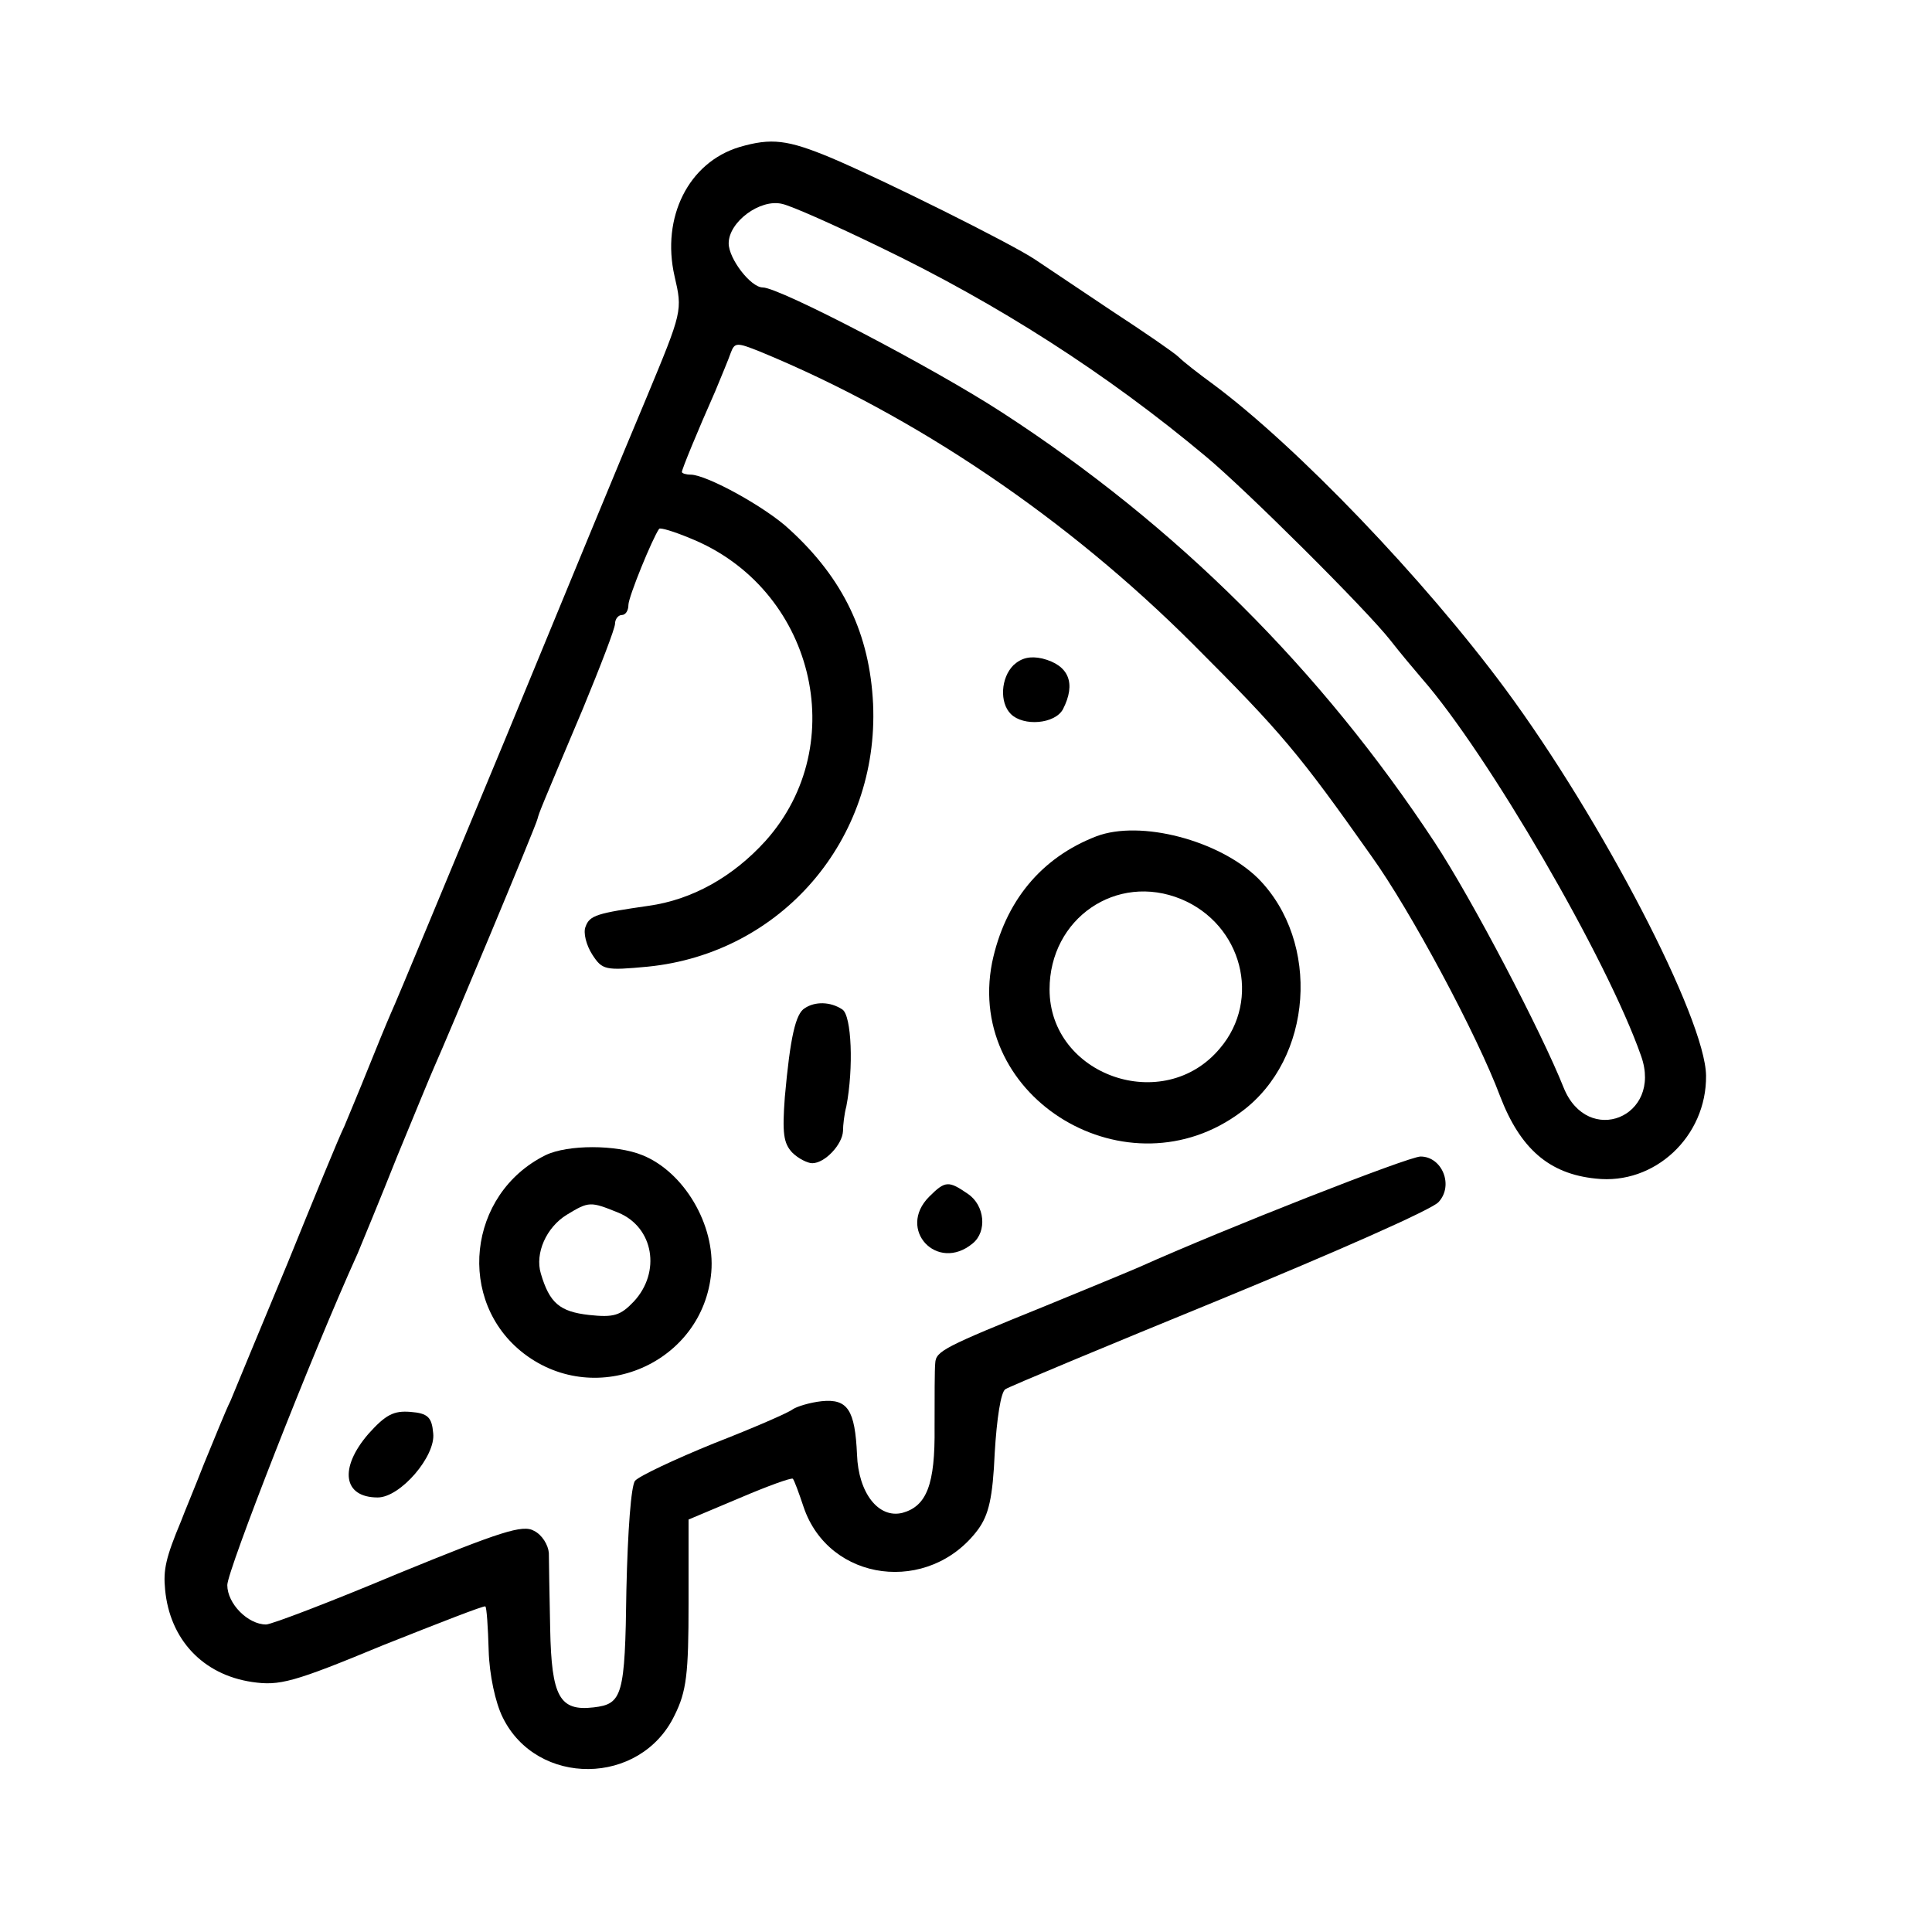
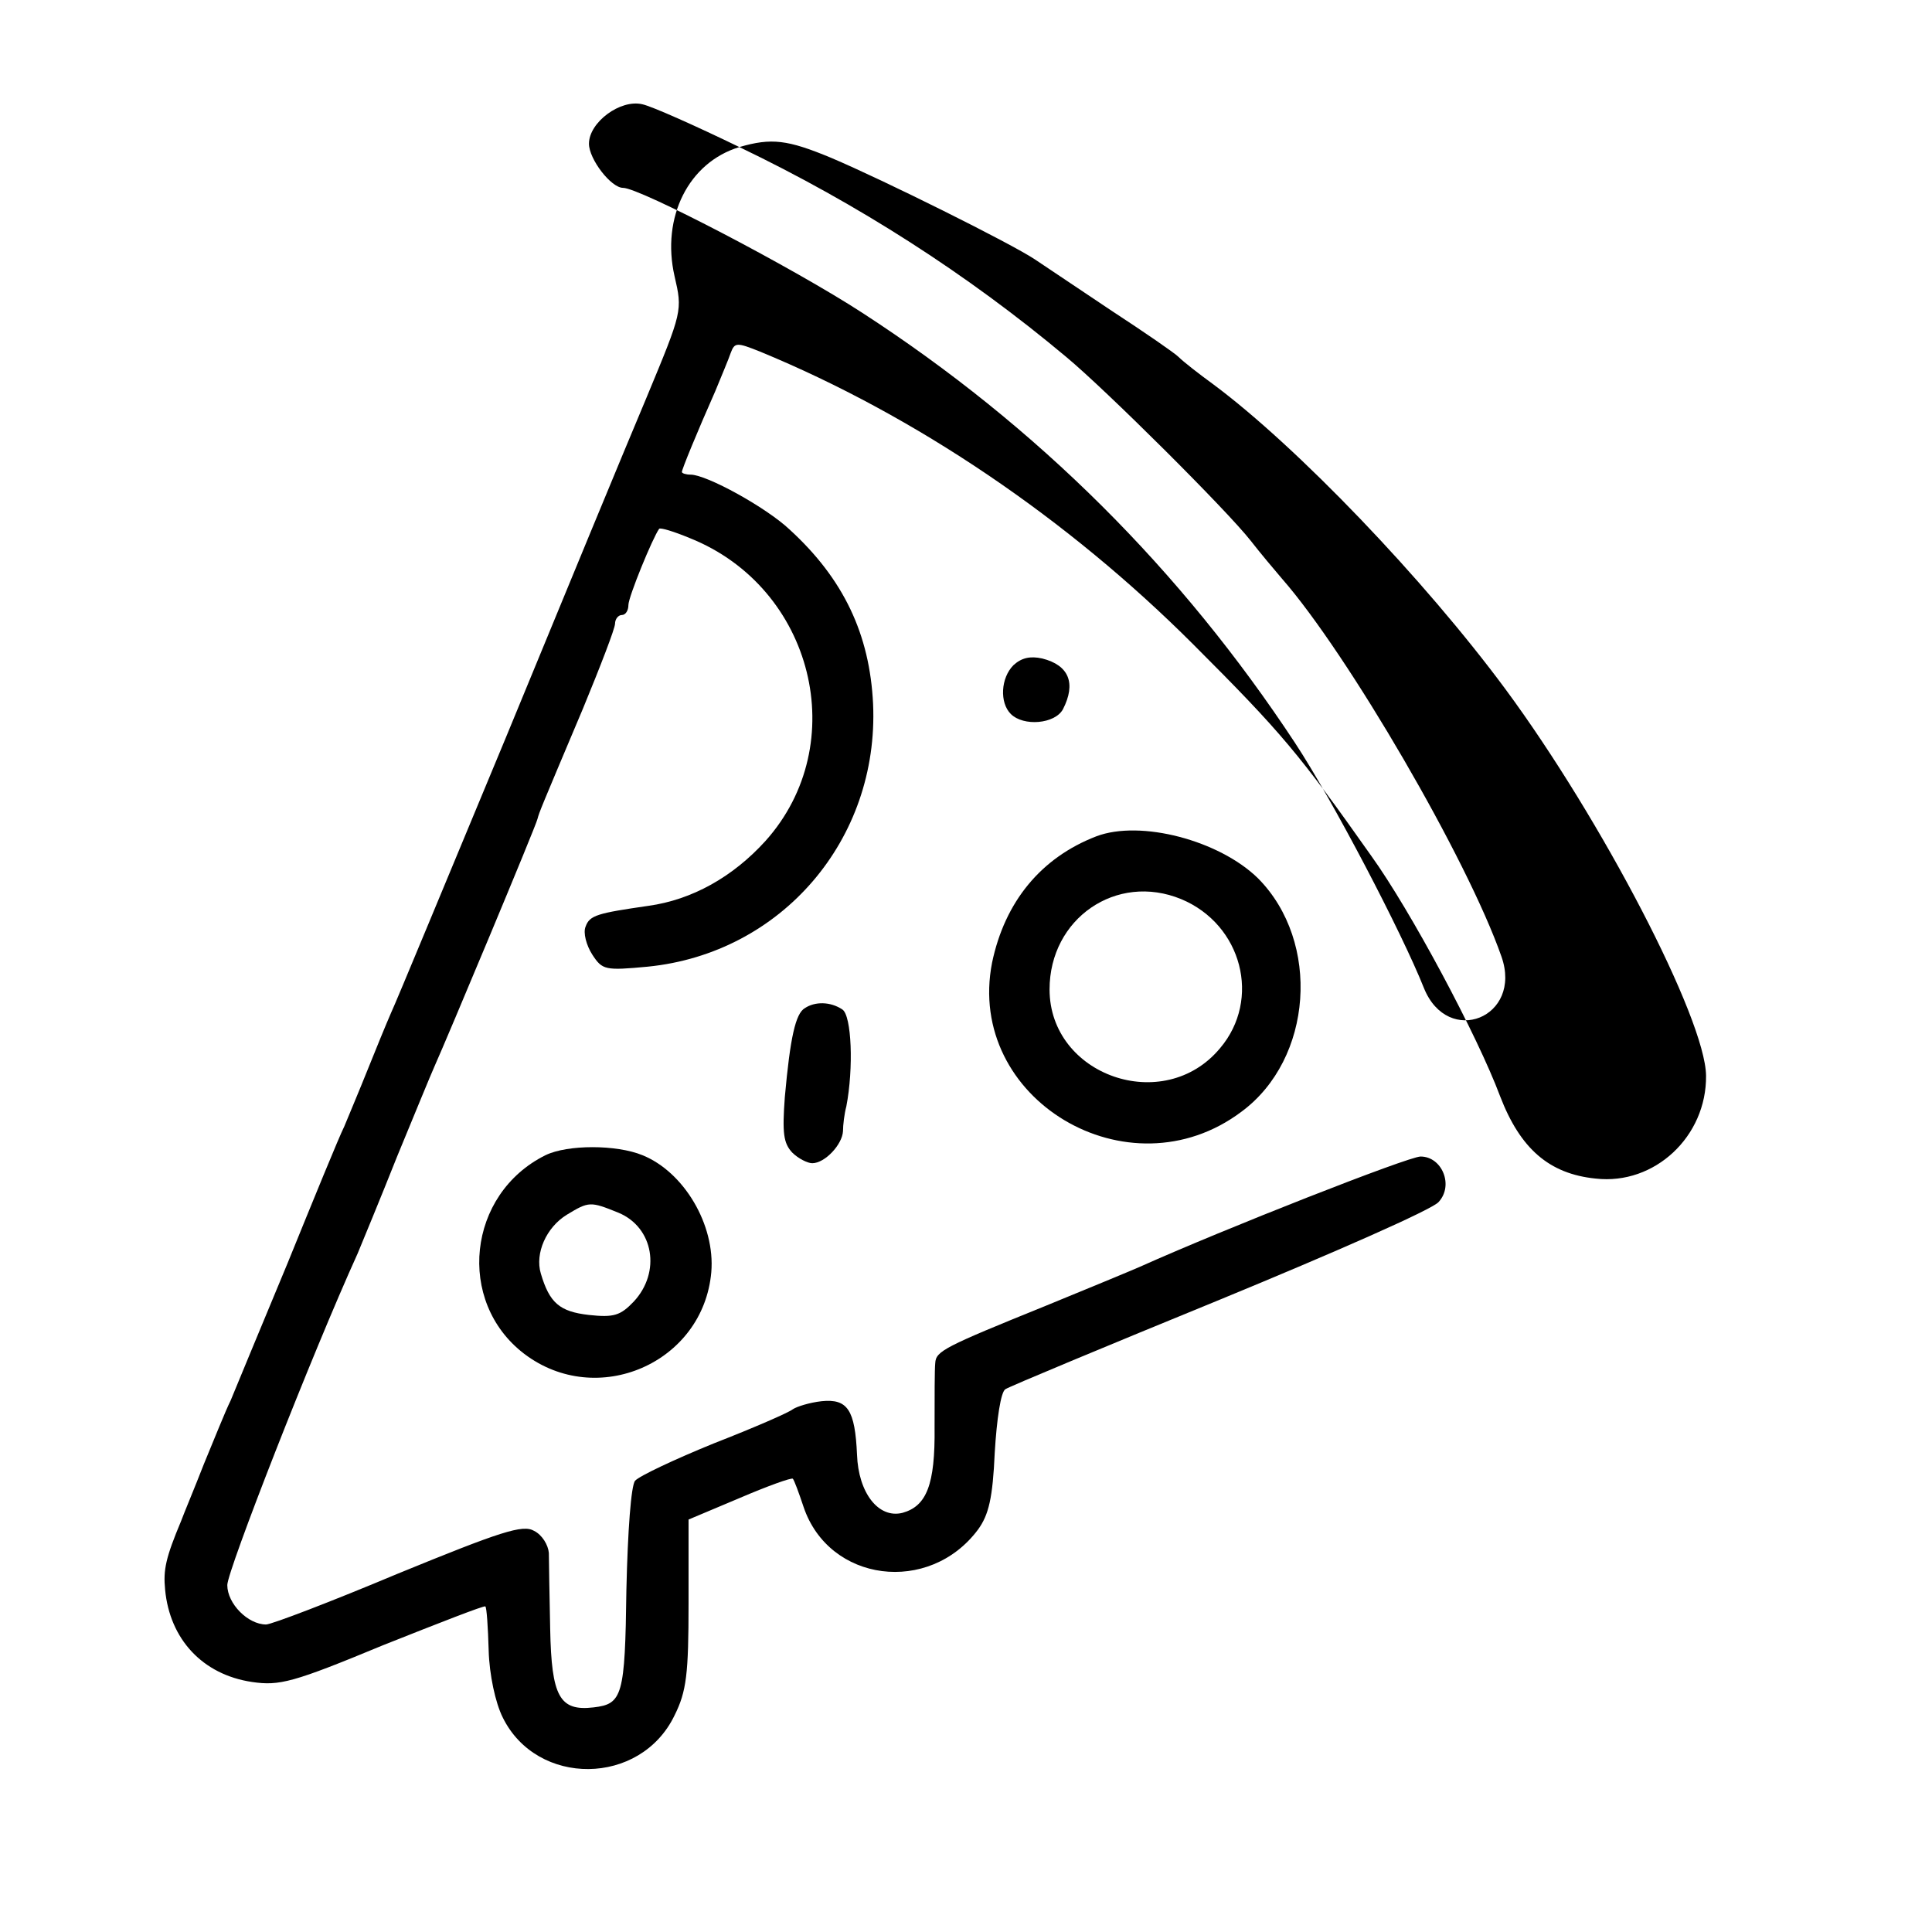
<svg xmlns="http://www.w3.org/2000/svg" version="1.0" width="289pt" height="289pt" viewBox="0 0 289 289" preserveAspectRatio="xMidYMid meet">
  <g transform="translate(0,289) scale(0.1,-0.1)" fill="#000000" stroke="none">
-     <path d="M1106 2670 c-76 -23 -117 -105 -97 -193 12 -52 12 -52 -42 -182 -30 -71 -125 -301 -211 -510 -87 -209 -163 -393 -171 -410 -7 -16 -23 -55 -35 -85 -12 -30 -28 -68 -35 -85 -8 -16 -46 -109 -85 -205 -40 -96 -78 -188 -85 -205 -8 -16 -25 -59 -40 -95 -14 -36 -30 -74 -34 -85 -23 -55 -27 -73 -24 -103 7 -74 56 -127 130 -138 41 -6 61 -1 196 55 83 33 152 60 153 58 2 -1 4 -31 5 -66 1 -36 10 -78 21 -100 51 -104 206 -103 257 3 18 36 21 62 21 168 l0 125 76 32 c42 18 78 31 80 29 2 -2 9 -21 16 -42 38 -113 188 -132 261 -34 16 22 22 47 25 115 3 50 9 91 16 95 6 4 150 64 321 134 170 70 318 135 327 146 23 25 5 68 -27 68 -18 0 -293 -108 -420 -165 -16 -7 -79 -33 -140 -58 -153 -62 -165 -68 -166 -86 -1 -9 -1 -52 -1 -96 1 -86 -12 -118 -48 -128 -36 -9 -66 30 -68 87 -3 67 -14 84 -53 80 -18 -2 -37 -8 -43 -12 -6 -5 -59 -28 -118 -51 -59 -24 -112 -49 -118 -56 -6 -7 -11 -75 -13 -163 -2 -159 -6 -171 -49 -176 -51 -6 -63 16 -65 117 -1 51 -2 102 -2 114 -1 12 -10 27 -22 33 -17 10 -50 -1 -204 -64 -100 -42 -189 -76 -197 -76 -27 0 -58 31 -58 59 0 21 126 344 195 496 7 17 34 82 59 145 26 63 51 124 56 135 18 40 152 360 154 370 3 11 3 11 68 165 26 63 48 120 48 127 0 7 5 13 10 13 6 0 10 7 10 15 0 12 36 100 46 114 2 2 22 -4 46 -14 185 -74 243 -308 113 -453 -49 -54 -110 -88 -175 -97 -76 -11 -88 -14 -94 -31 -4 -9 1 -28 10 -42 15 -23 19 -24 83 -18 200 20 346 190 337 393 -5 104 -44 187 -125 261 -35 33 -124 82 -148 82 -7 0 -13 2 -13 4 0 4 23 60 50 121 9 22 20 48 23 57 6 16 9 16 44 2 233 -96 460 -250 648 -438 132 -132 158 -163 266 -316 59 -82 159 -269 193 -360 30 -78 73 -116 143 -123 88 -10 166 63 165 154 -1 85 -156 383 -300 578 -122 165 -312 363 -437 456 -22 16 -45 34 -52 41 -6 6 -51 37 -100 69 -48 32 -100 67 -115 77 -36 24 -227 119 -305 152 -65 27 -89 30 -137 16z m209 -149 c177 -85 341 -190 489 -314 59 -49 240 -229 276 -275 14 -18 35 -43 47 -57 98 -112 277 -419 328 -565 32 -91 -80 -136 -116 -47 -33 83 -137 282 -193 367 -170 258 -385 473 -647 643 -103 67 -333 187 -358 187 -18 0 -51 43 -51 66 0 32 47 67 80 59 14 -3 79 -32 145 -64z" />
+     <path d="M1106 2670 c-76 -23 -117 -105 -97 -193 12 -52 12 -52 -42 -182 -30 -71 -125 -301 -211 -510 -87 -209 -163 -393 -171 -410 -7 -16 -23 -55 -35 -85 -12 -30 -28 -68 -35 -85 -8 -16 -46 -109 -85 -205 -40 -96 -78 -188 -85 -205 -8 -16 -25 -59 -40 -95 -14 -36 -30 -74 -34 -85 -23 -55 -27 -73 -24 -103 7 -74 56 -127 130 -138 41 -6 61 -1 196 55 83 33 152 60 153 58 2 -1 4 -31 5 -66 1 -36 10 -78 21 -100 51 -104 206 -103 257 3 18 36 21 62 21 168 l0 125 76 32 c42 18 78 31 80 29 2 -2 9 -21 16 -42 38 -113 188 -132 261 -34 16 22 22 47 25 115 3 50 9 91 16 95 6 4 150 64 321 134 170 70 318 135 327 146 23 25 5 68 -27 68 -18 0 -293 -108 -420 -165 -16 -7 -79 -33 -140 -58 -153 -62 -165 -68 -166 -86 -1 -9 -1 -52 -1 -96 1 -86 -12 -118 -48 -128 -36 -9 -66 30 -68 87 -3 67 -14 84 -53 80 -18 -2 -37 -8 -43 -12 -6 -5 -59 -28 -118 -51 -59 -24 -112 -49 -118 -56 -6 -7 -11 -75 -13 -163 -2 -159 -6 -171 -49 -176 -51 -6 -63 16 -65 117 -1 51 -2 102 -2 114 -1 12 -10 27 -22 33 -17 10 -50 -1 -204 -64 -100 -42 -189 -76 -197 -76 -27 0 -58 31 -58 59 0 21 126 344 195 496 7 17 34 82 59 145 26 63 51 124 56 135 18 40 152 360 154 370 3 11 3 11 68 165 26 63 48 120 48 127 0 7 5 13 10 13 6 0 10 7 10 15 0 12 36 100 46 114 2 2 22 -4 46 -14 185 -74 243 -308 113 -453 -49 -54 -110 -88 -175 -97 -76 -11 -88 -14 -94 -31 -4 -9 1 -28 10 -42 15 -23 19 -24 83 -18 200 20 346 190 337 393 -5 104 -44 187 -125 261 -35 33 -124 82 -148 82 -7 0 -13 2 -13 4 0 4 23 60 50 121 9 22 20 48 23 57 6 16 9 16 44 2 233 -96 460 -250 648 -438 132 -132 158 -163 266 -316 59 -82 159 -269 193 -360 30 -78 73 -116 143 -123 88 -10 166 63 165 154 -1 85 -156 383 -300 578 -122 165 -312 363 -437 456 -22 16 -45 34 -52 41 -6 6 -51 37 -100 69 -48 32 -100 67 -115 77 -36 24 -227 119 -305 152 -65 27 -89 30 -137 16z c177 -85 341 -190 489 -314 59 -49 240 -229 276 -275 14 -18 35 -43 47 -57 98 -112 277 -419 328 -565 32 -91 -80 -136 -116 -47 -33 83 -137 282 -193 367 -170 258 -385 473 -647 643 -103 67 -333 187 -358 187 -18 0 -51 43 -51 66 0 32 47 67 80 59 14 -3 79 -32 145 -64z" />
    <path d="M1516 1895 c-19 -19 -21 -56 -4 -73 19 -19 66 -15 78 7 20 39 9 66 -31 76 -18 4 -31 1 -43 -10z" />
    <path d="M1640 1639 c-83 -32 -137 -98 -156 -189 -40 -204 204 -350 373 -223 107 79 119 254 25 349 -58 57 -176 88 -242 63z m127 -94 c91 -38 120 -150 58 -223 -84 -101 -255 -41 -255 88 0 106 100 175 197 135z" />
    <path d="M1204 1382 c-14 -8 -22 -44 -30 -133 -4 -54 -2 -69 11 -83 9 -9 23 -16 30 -16 19 0 45 28 46 48 0 9 2 26 5 37 11 57 8 136 -6 145 -18 12 -41 12 -56 2z" />
    <path d="M816 1162 c-117 -58 -134 -219 -32 -297 109 -83 268 -14 280 122 6 71 -41 150 -103 175 -39 16 -112 16 -145 0z m109 -86 c53 -22 64 -89 23 -133 -20 -21 -30 -24 -67 -20 -44 5 -59 18 -72 62 -9 30 8 69 39 88 33 20 35 20 77 3z" />
-     <path d="M1390 1100 c-49 -49 12 -114 65 -70 22 18 18 57 -7 74 -29 20 -34 20 -58 -4z" />
-     <path d="M551 745 c-44 -51 -38 -95 14 -95 34 0 87 62 83 96 -2 24 -8 30 -34 32 -25 2 -37 -4 -63 -33z" />
  </g>
</svg>